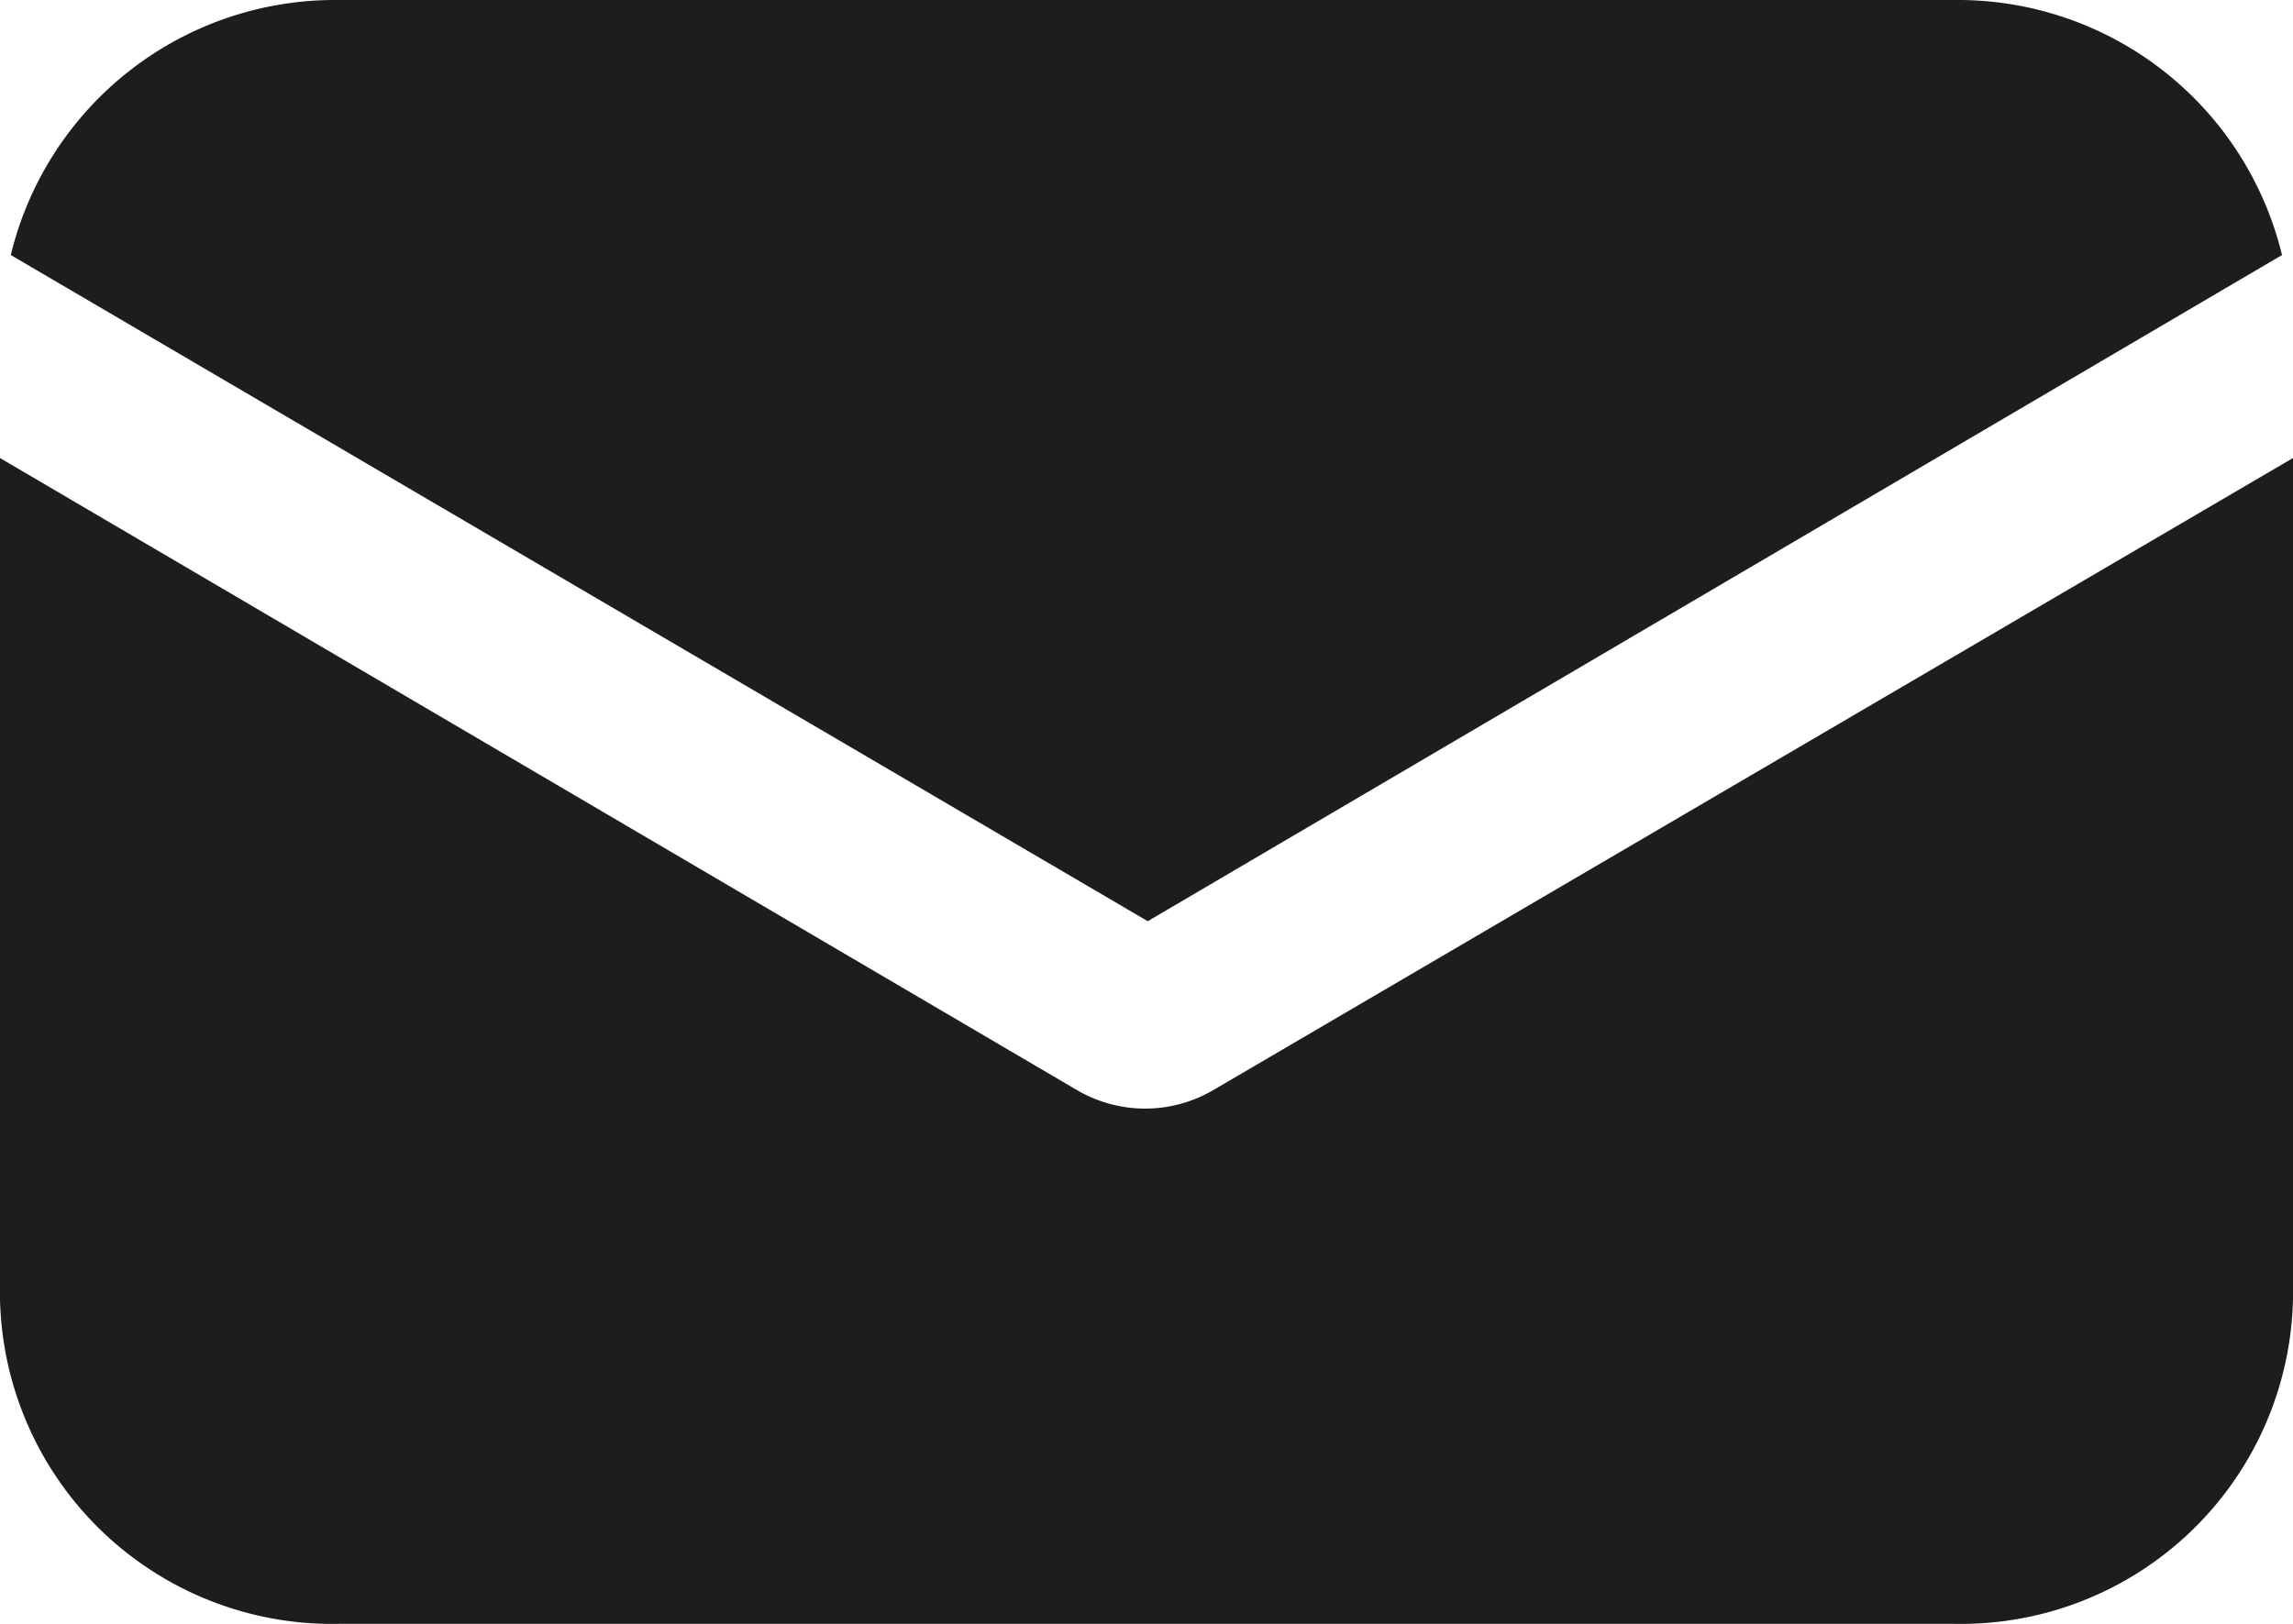
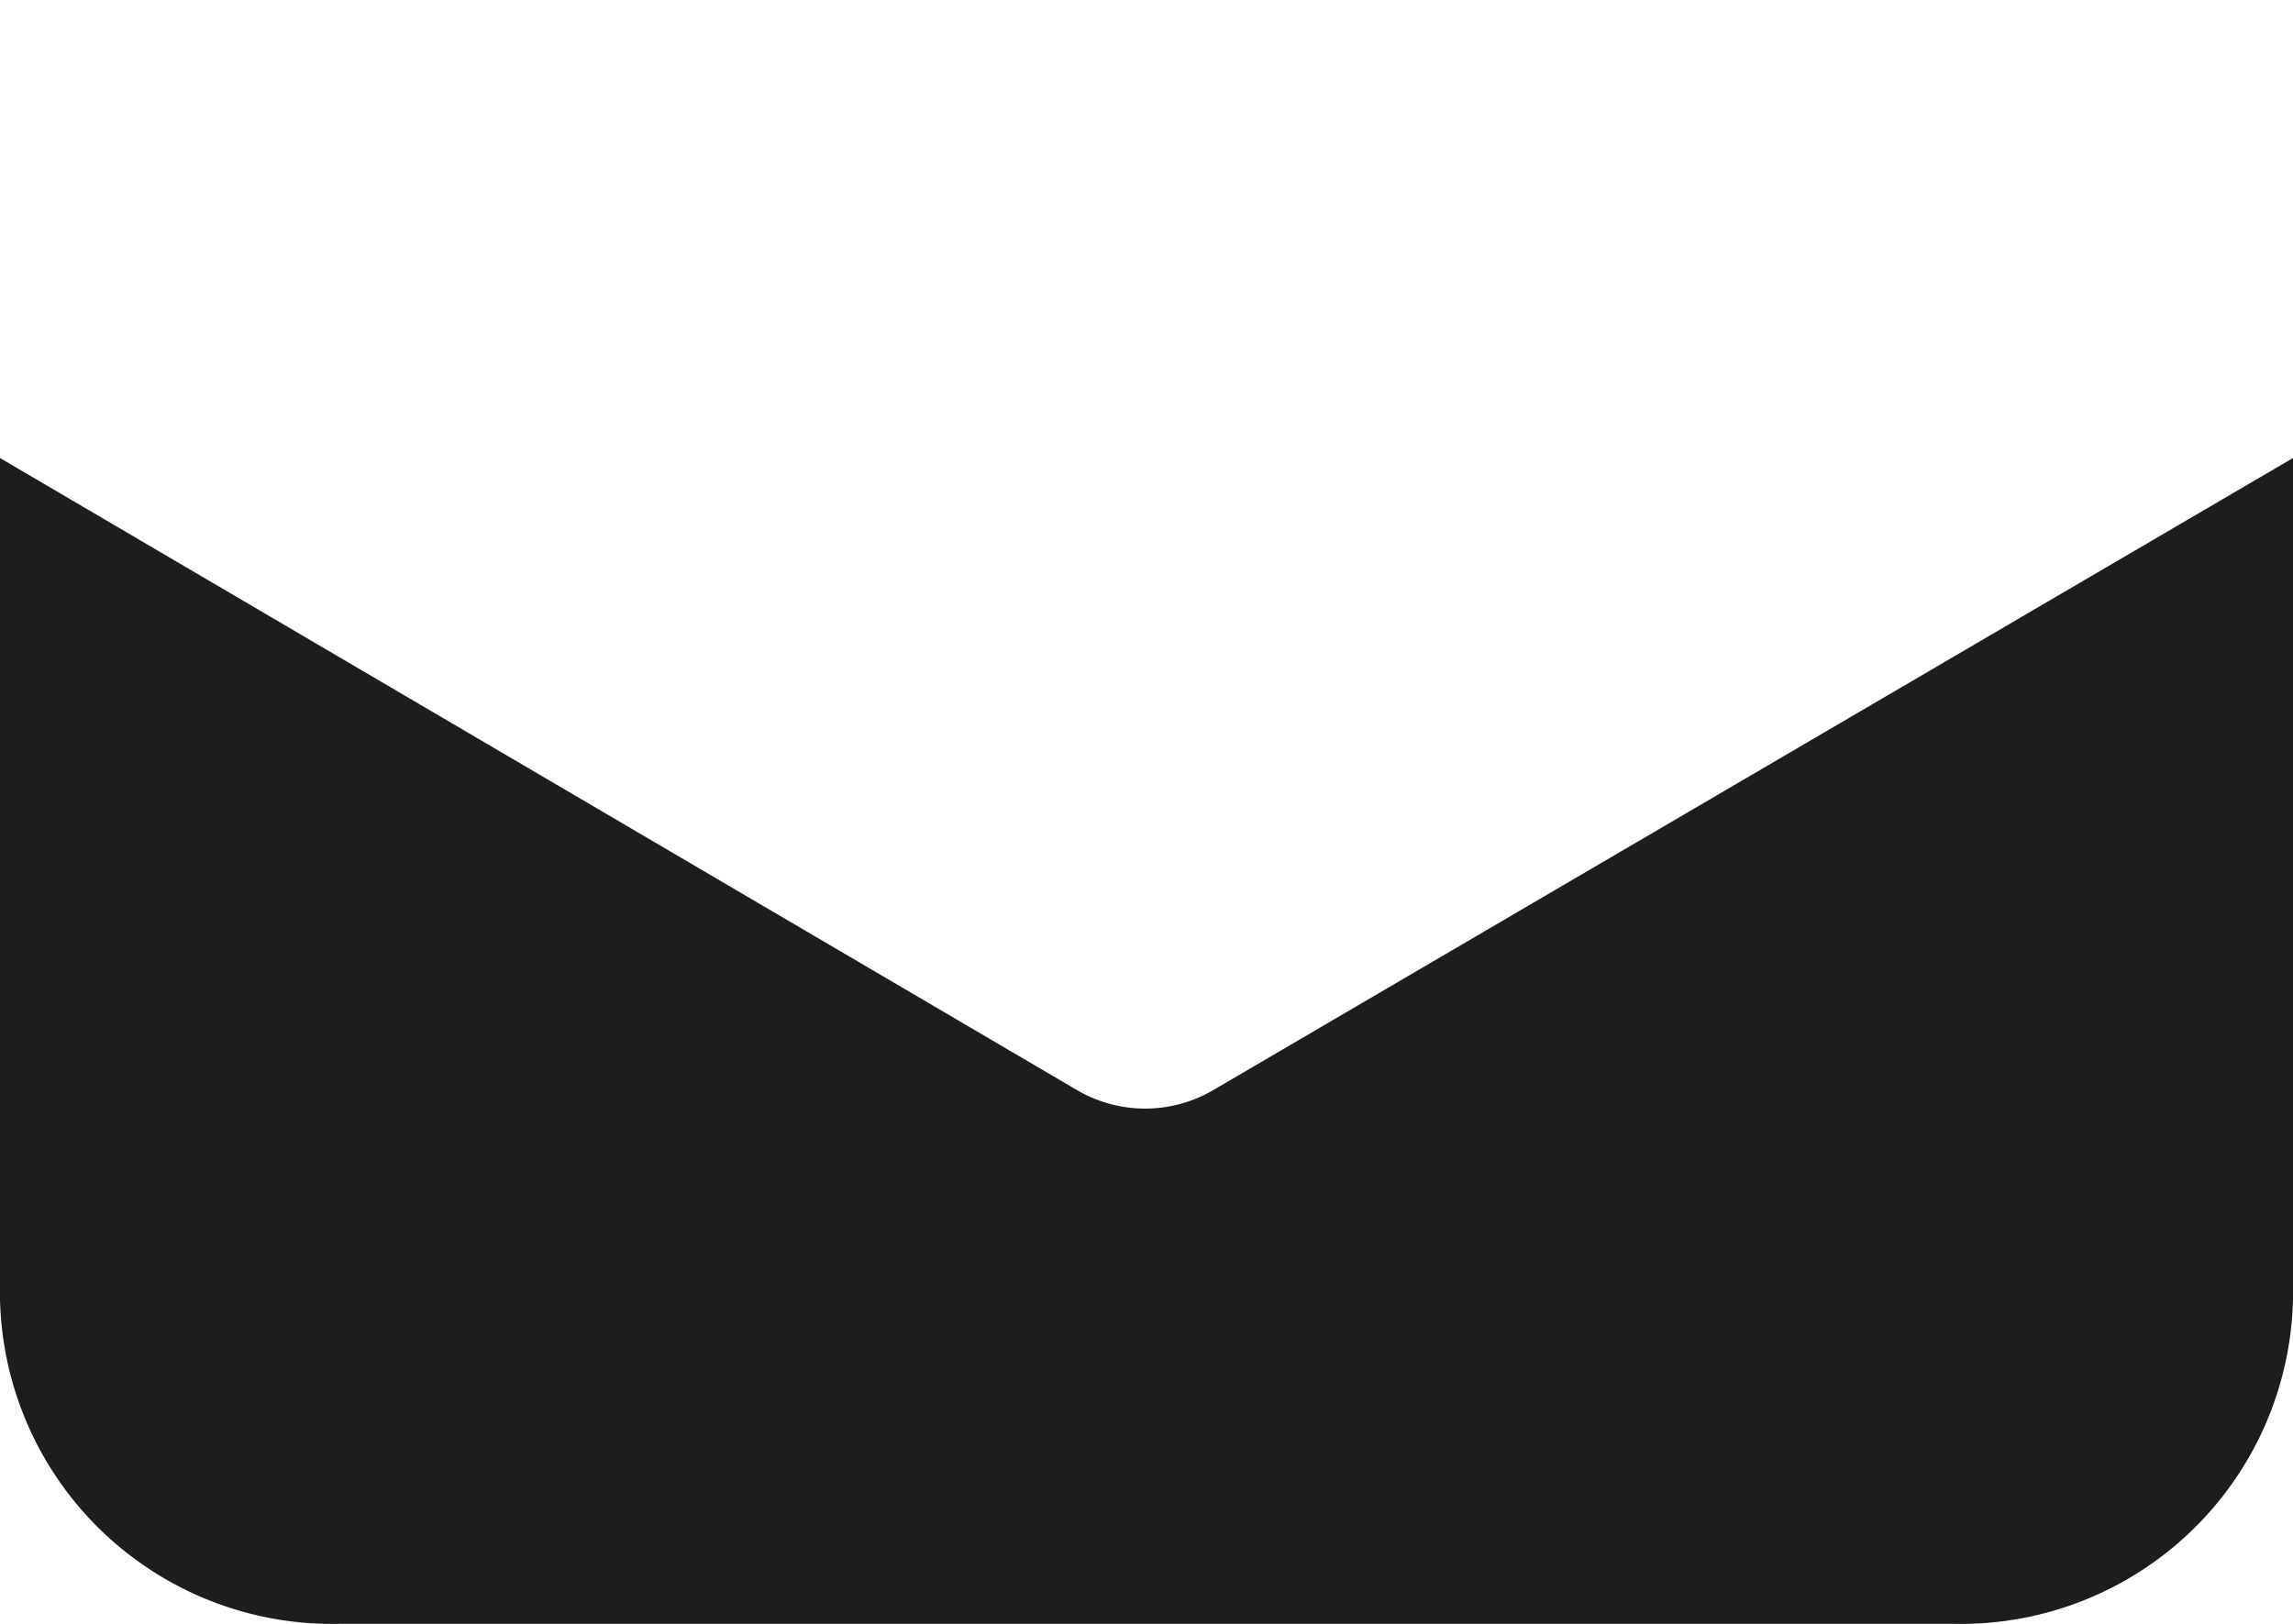
<svg xmlns="http://www.w3.org/2000/svg" width="24" height="17" viewBox="0 0 24 17">
  <g data-name="Group 735">
    <g data-name="Group 734">
      <path data-name="Path 512" d="M12.694 153.82a1.411 1.411 0 0 1-1.417 0L0 147.2v8.8a3.477 3.477 0 0 0 3.542 3.405h16.916A3.477 3.477 0 0 0 24 156v-8.8z" transform="translate(0 -142.405)" style="fill:#1d1d1d" />
    </g>
  </g>
  <g data-name="Group 737">
    <g data-name="Group 736">
-       <path data-name="Path 513" d="M22.393 57.088H5.477a3.491 3.491 0 0 0-3.429 2.67l11.9 6.974 11.872-6.974a3.491 3.491 0 0 0-3.427-2.67z" transform="translate(-1.935 -57.088)" style="fill:#1d1d1d" />
-     </g>
+       </g>
  </g>
</svg>